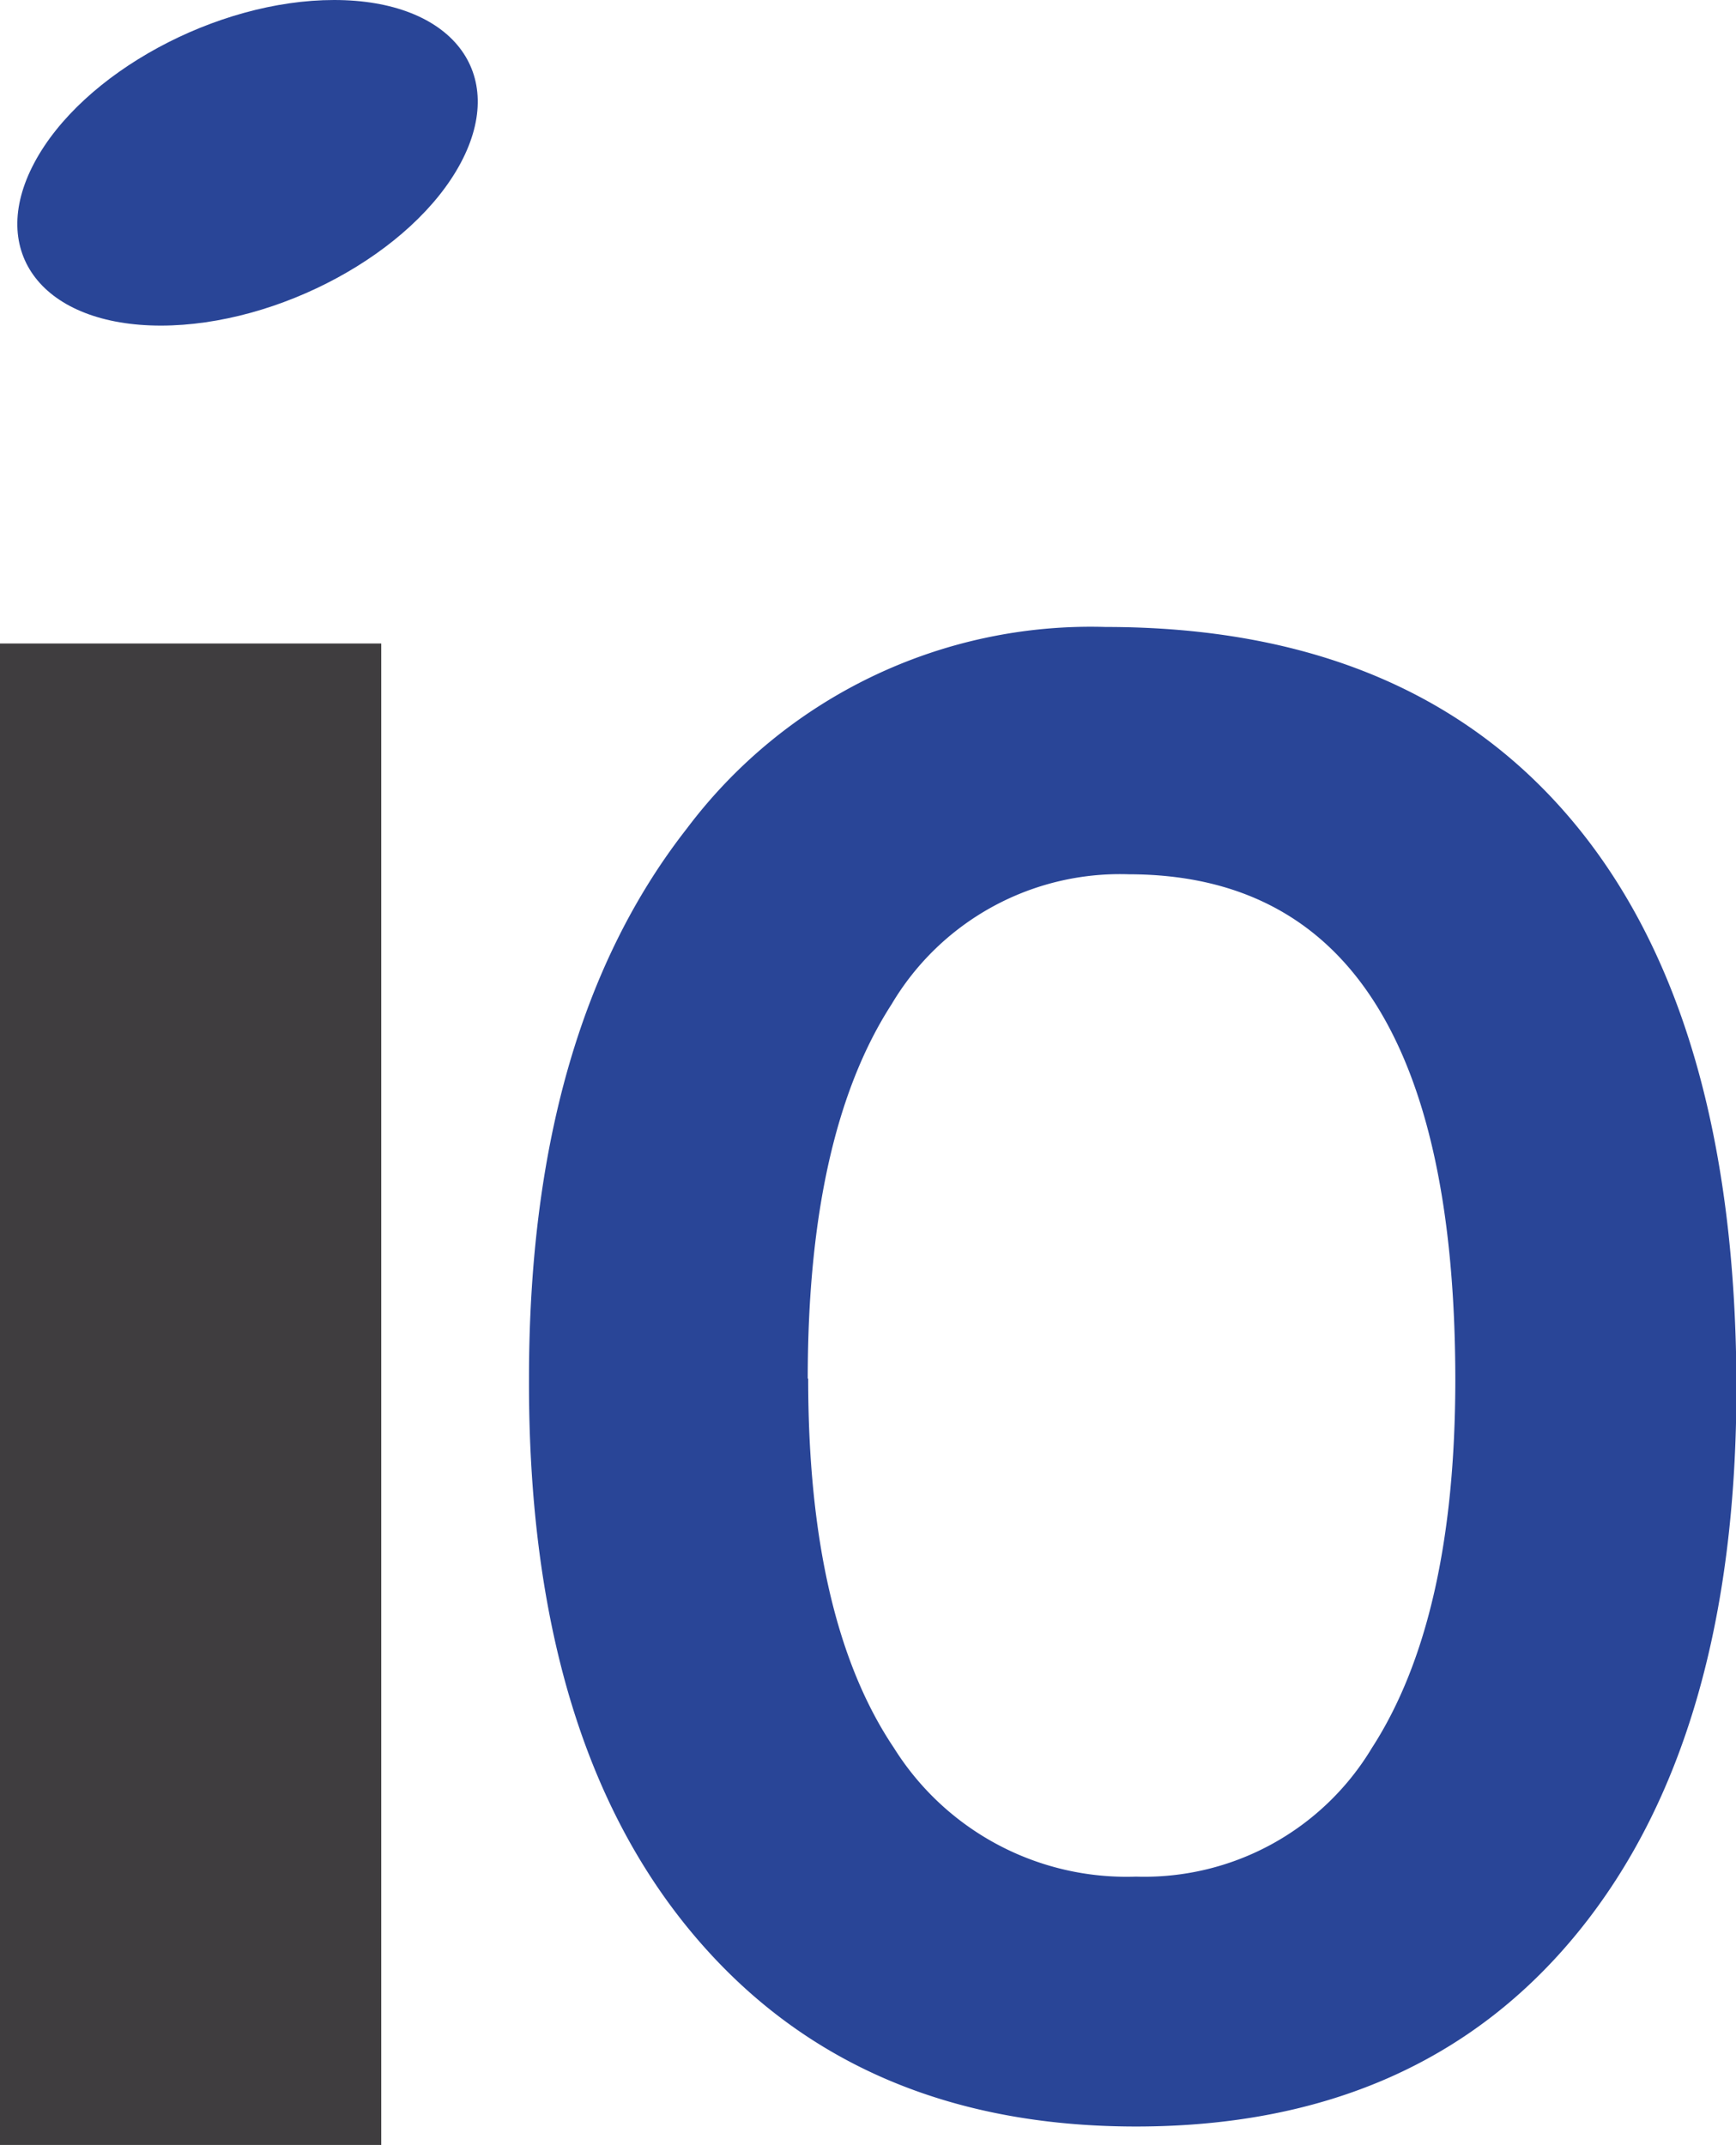
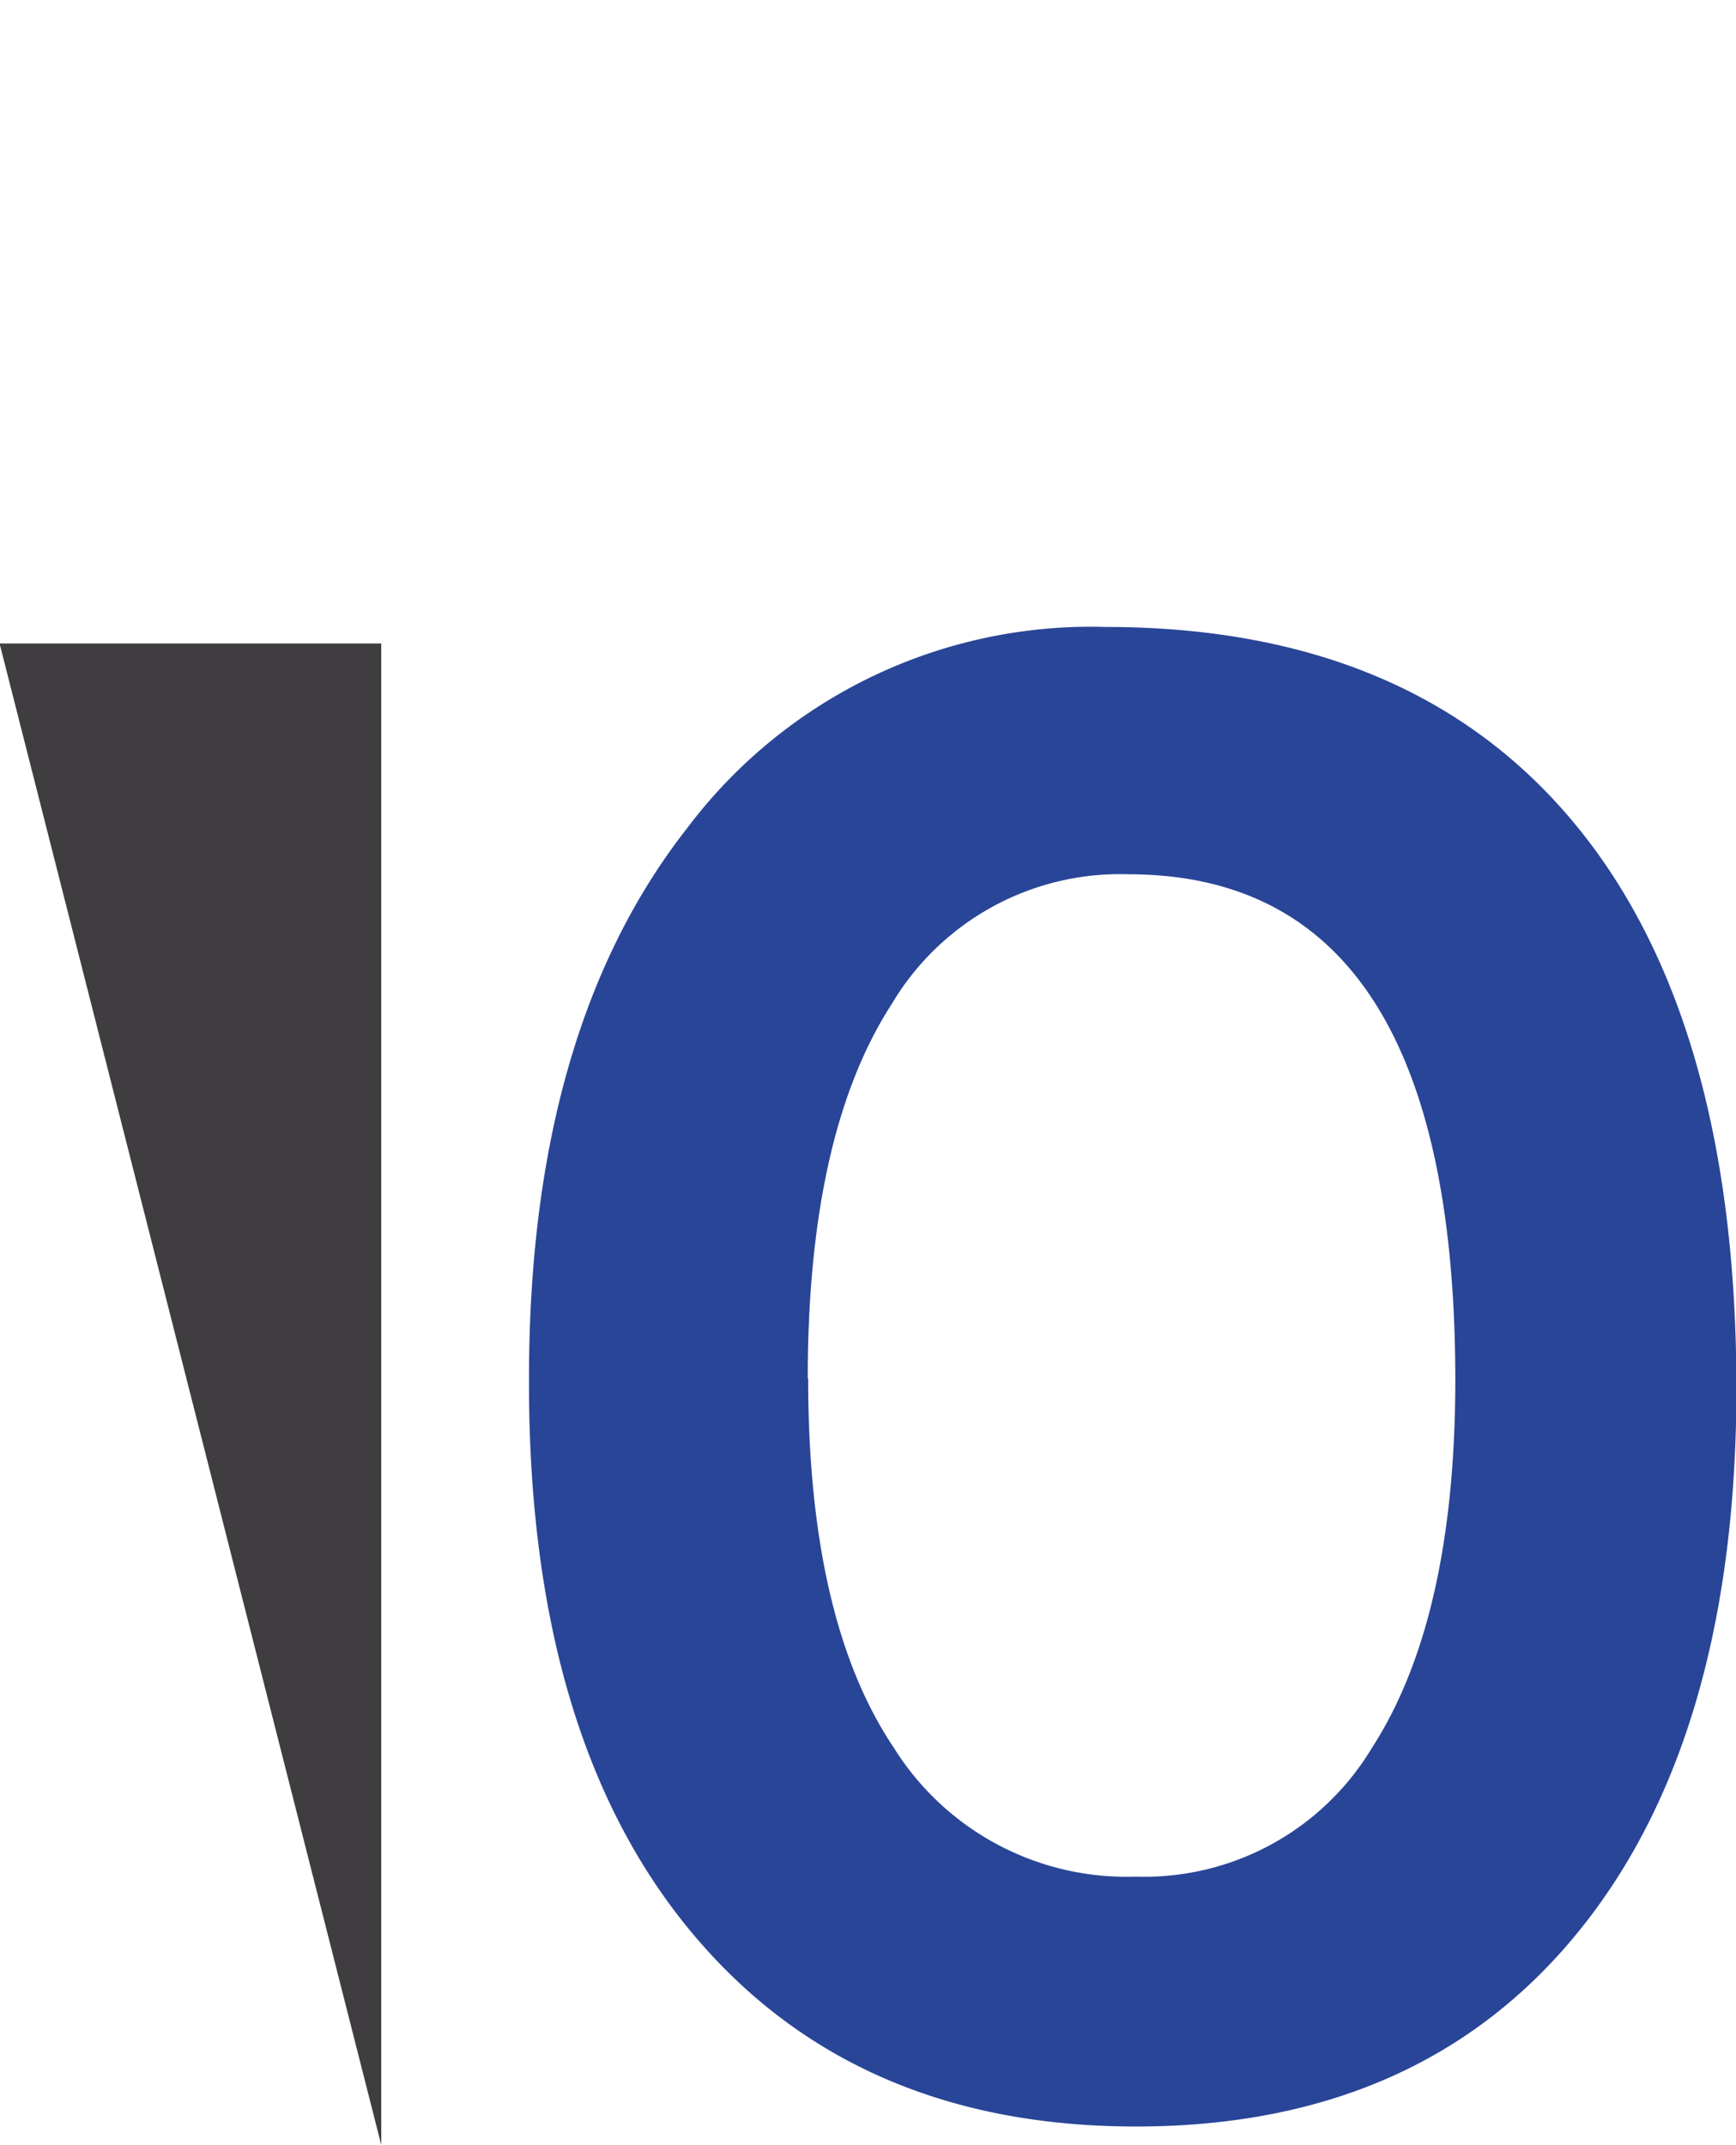
<svg xmlns="http://www.w3.org/2000/svg" id="Ebene_1" data-name="Ebene 1" viewBox="0 0 80.96 100">
  <defs>
    <style>.cls-1{fill:#3f3d3f;}.cls-2{fill:#294597;}</style>
  </defs>
-   <path class="cls-1" d="M17.8,100V30H0v70Z" transform="translate(-0.02)" />
+   <path class="cls-1" d="M17.8,100V30H0Z" transform="translate(-0.02)" />
  <path class="cls-2" d="M81,64.67Q81,81,73.62,90.07T53,99.14q-13.26,0-20.81-9.15T24.69,64.27q0-16.24,7.36-25.64a23.56,23.56,0,0,1,19.53-9.4q14.22,0,21.81,9.09T81,64.67Zm-43.29-.4q0,11.28,4,17.22a12.8,12.8,0,0,0,11.29,6,12.38,12.38,0,0,0,11-6q3.88-6,3.89-17.13,0-23.59-15.23-23.6a12.38,12.38,0,0,0-11.06,6.06Q37.69,52.87,37.69,64.27Z" transform="translate(-0.02)" />
-   <path class="cls-2" d="M7.53,15.18c-5.5,0-8.14-3.4-5.91-7.59S10.11,0,15.6,0s8.14,3.4,5.91,7.59-8.49,7.59-14,7.59Z" transform="translate(-0.02)" />
</svg>